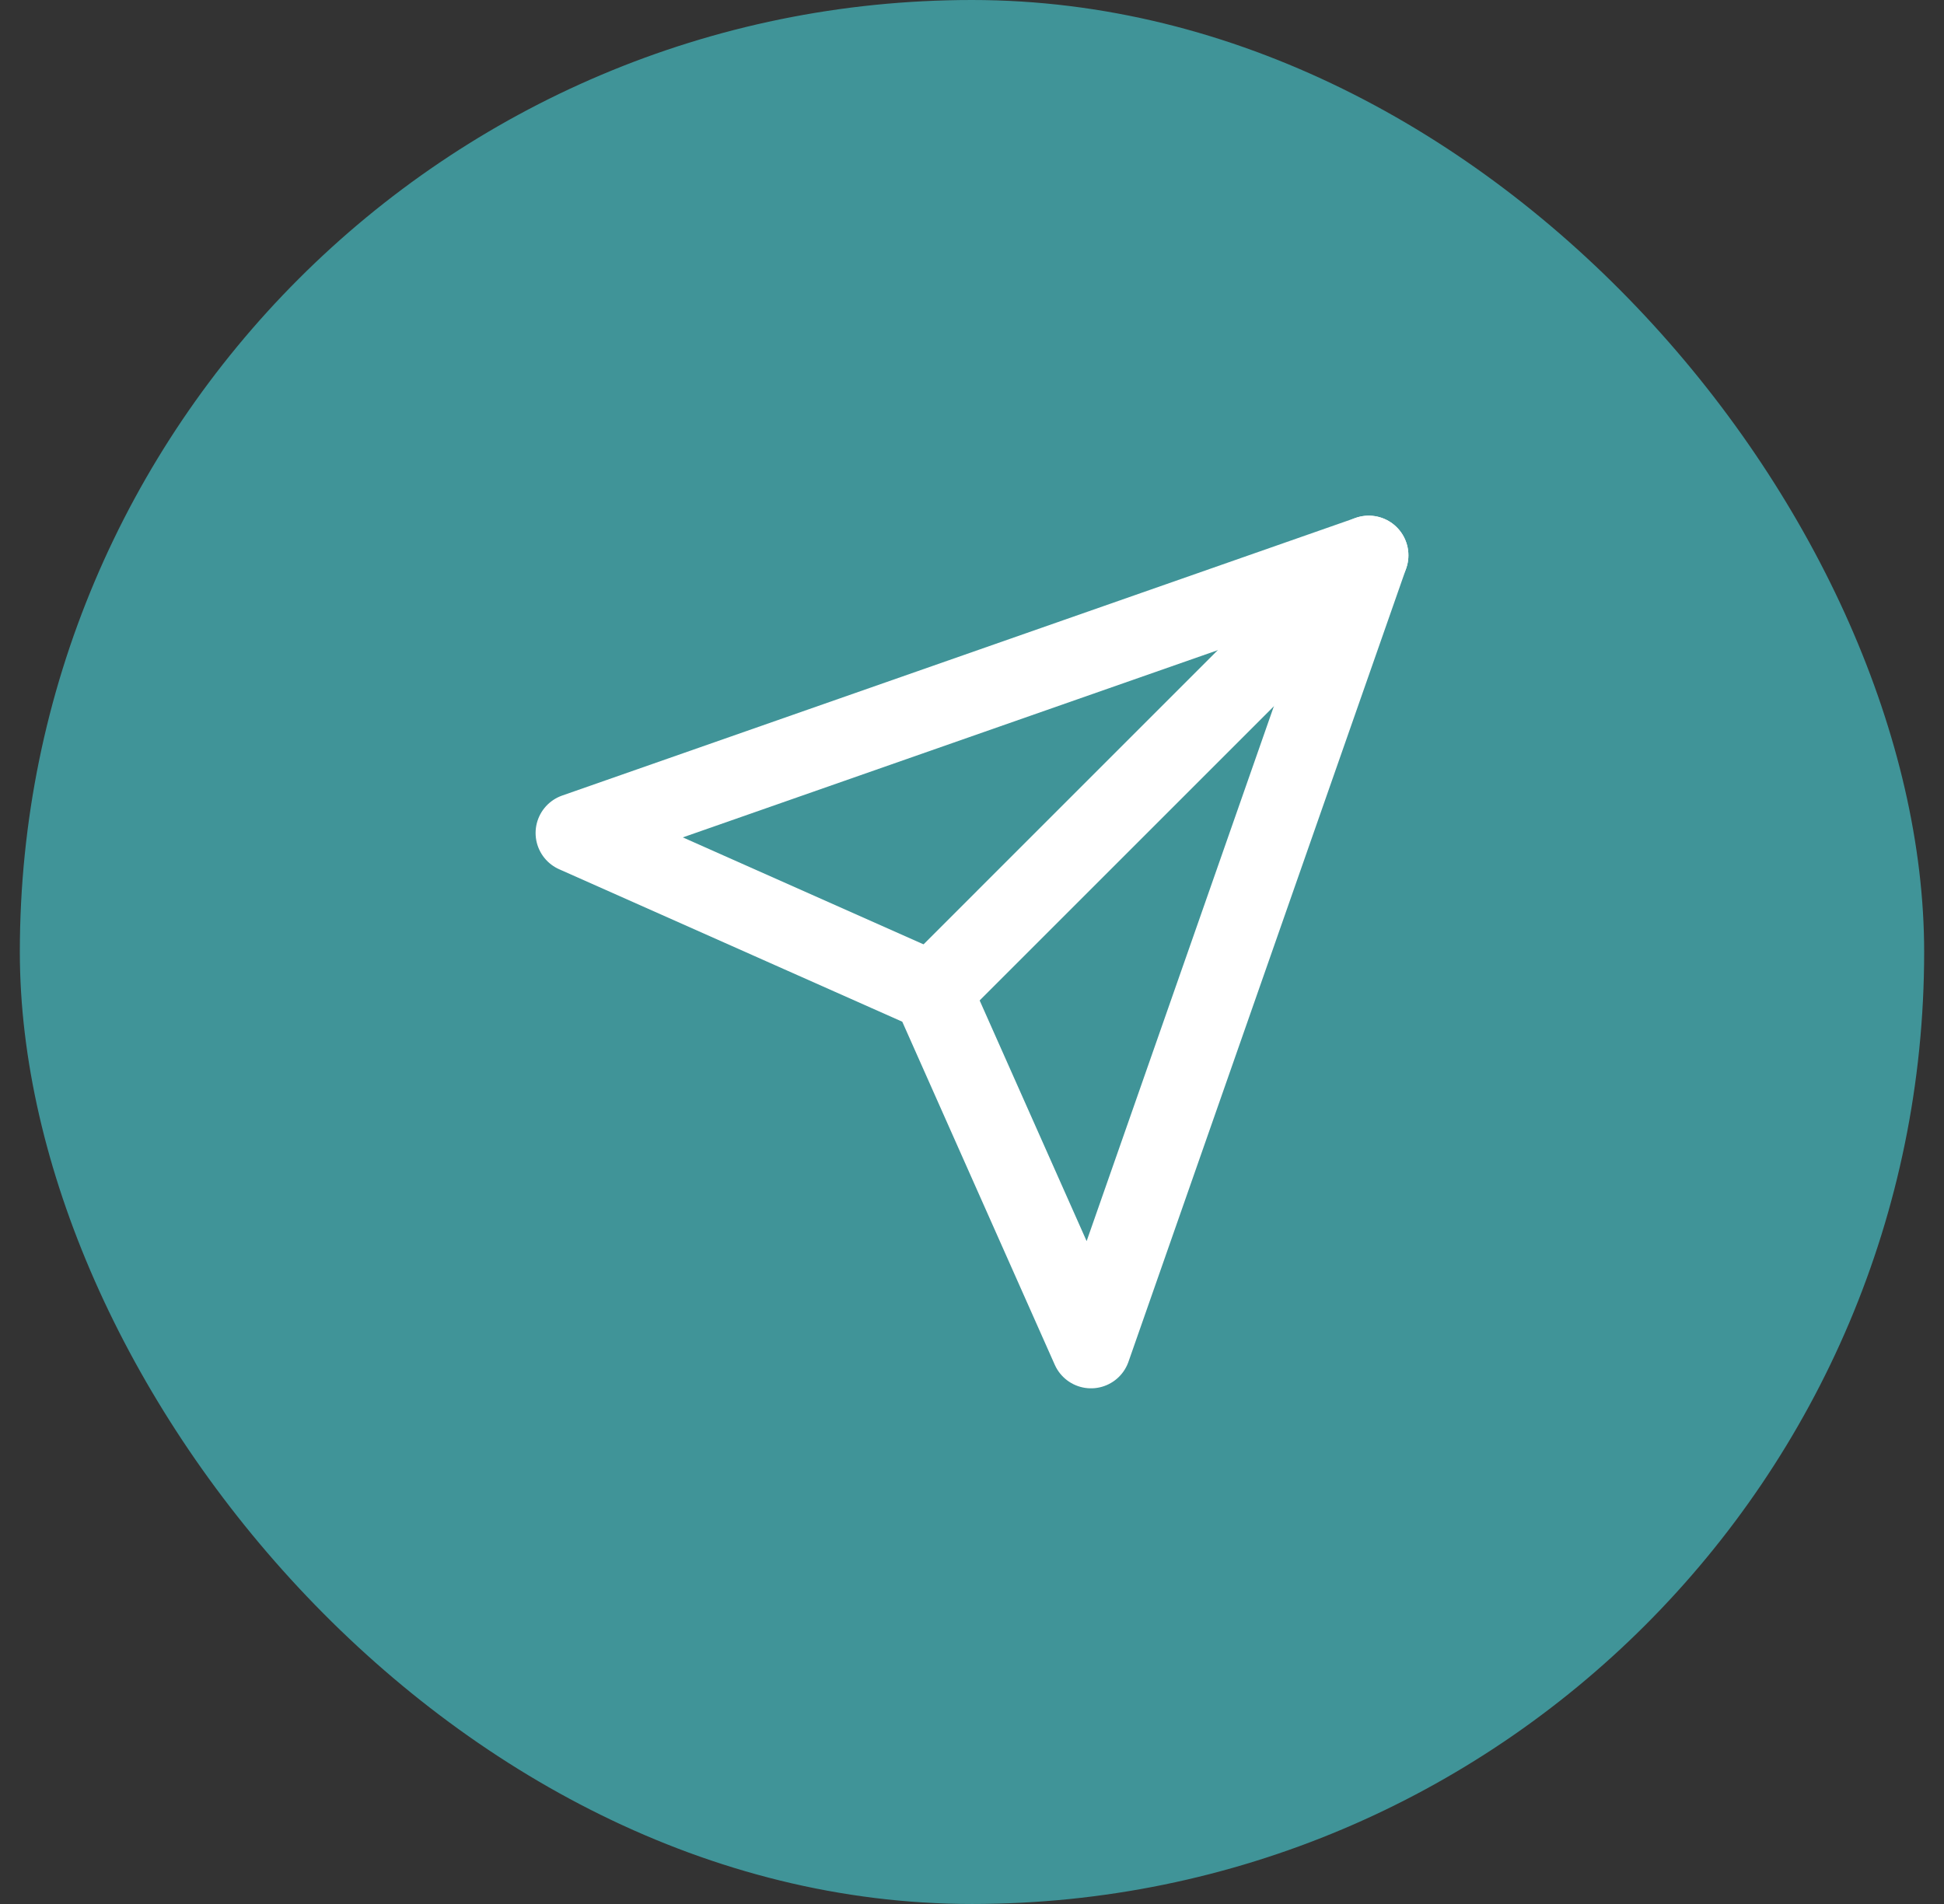
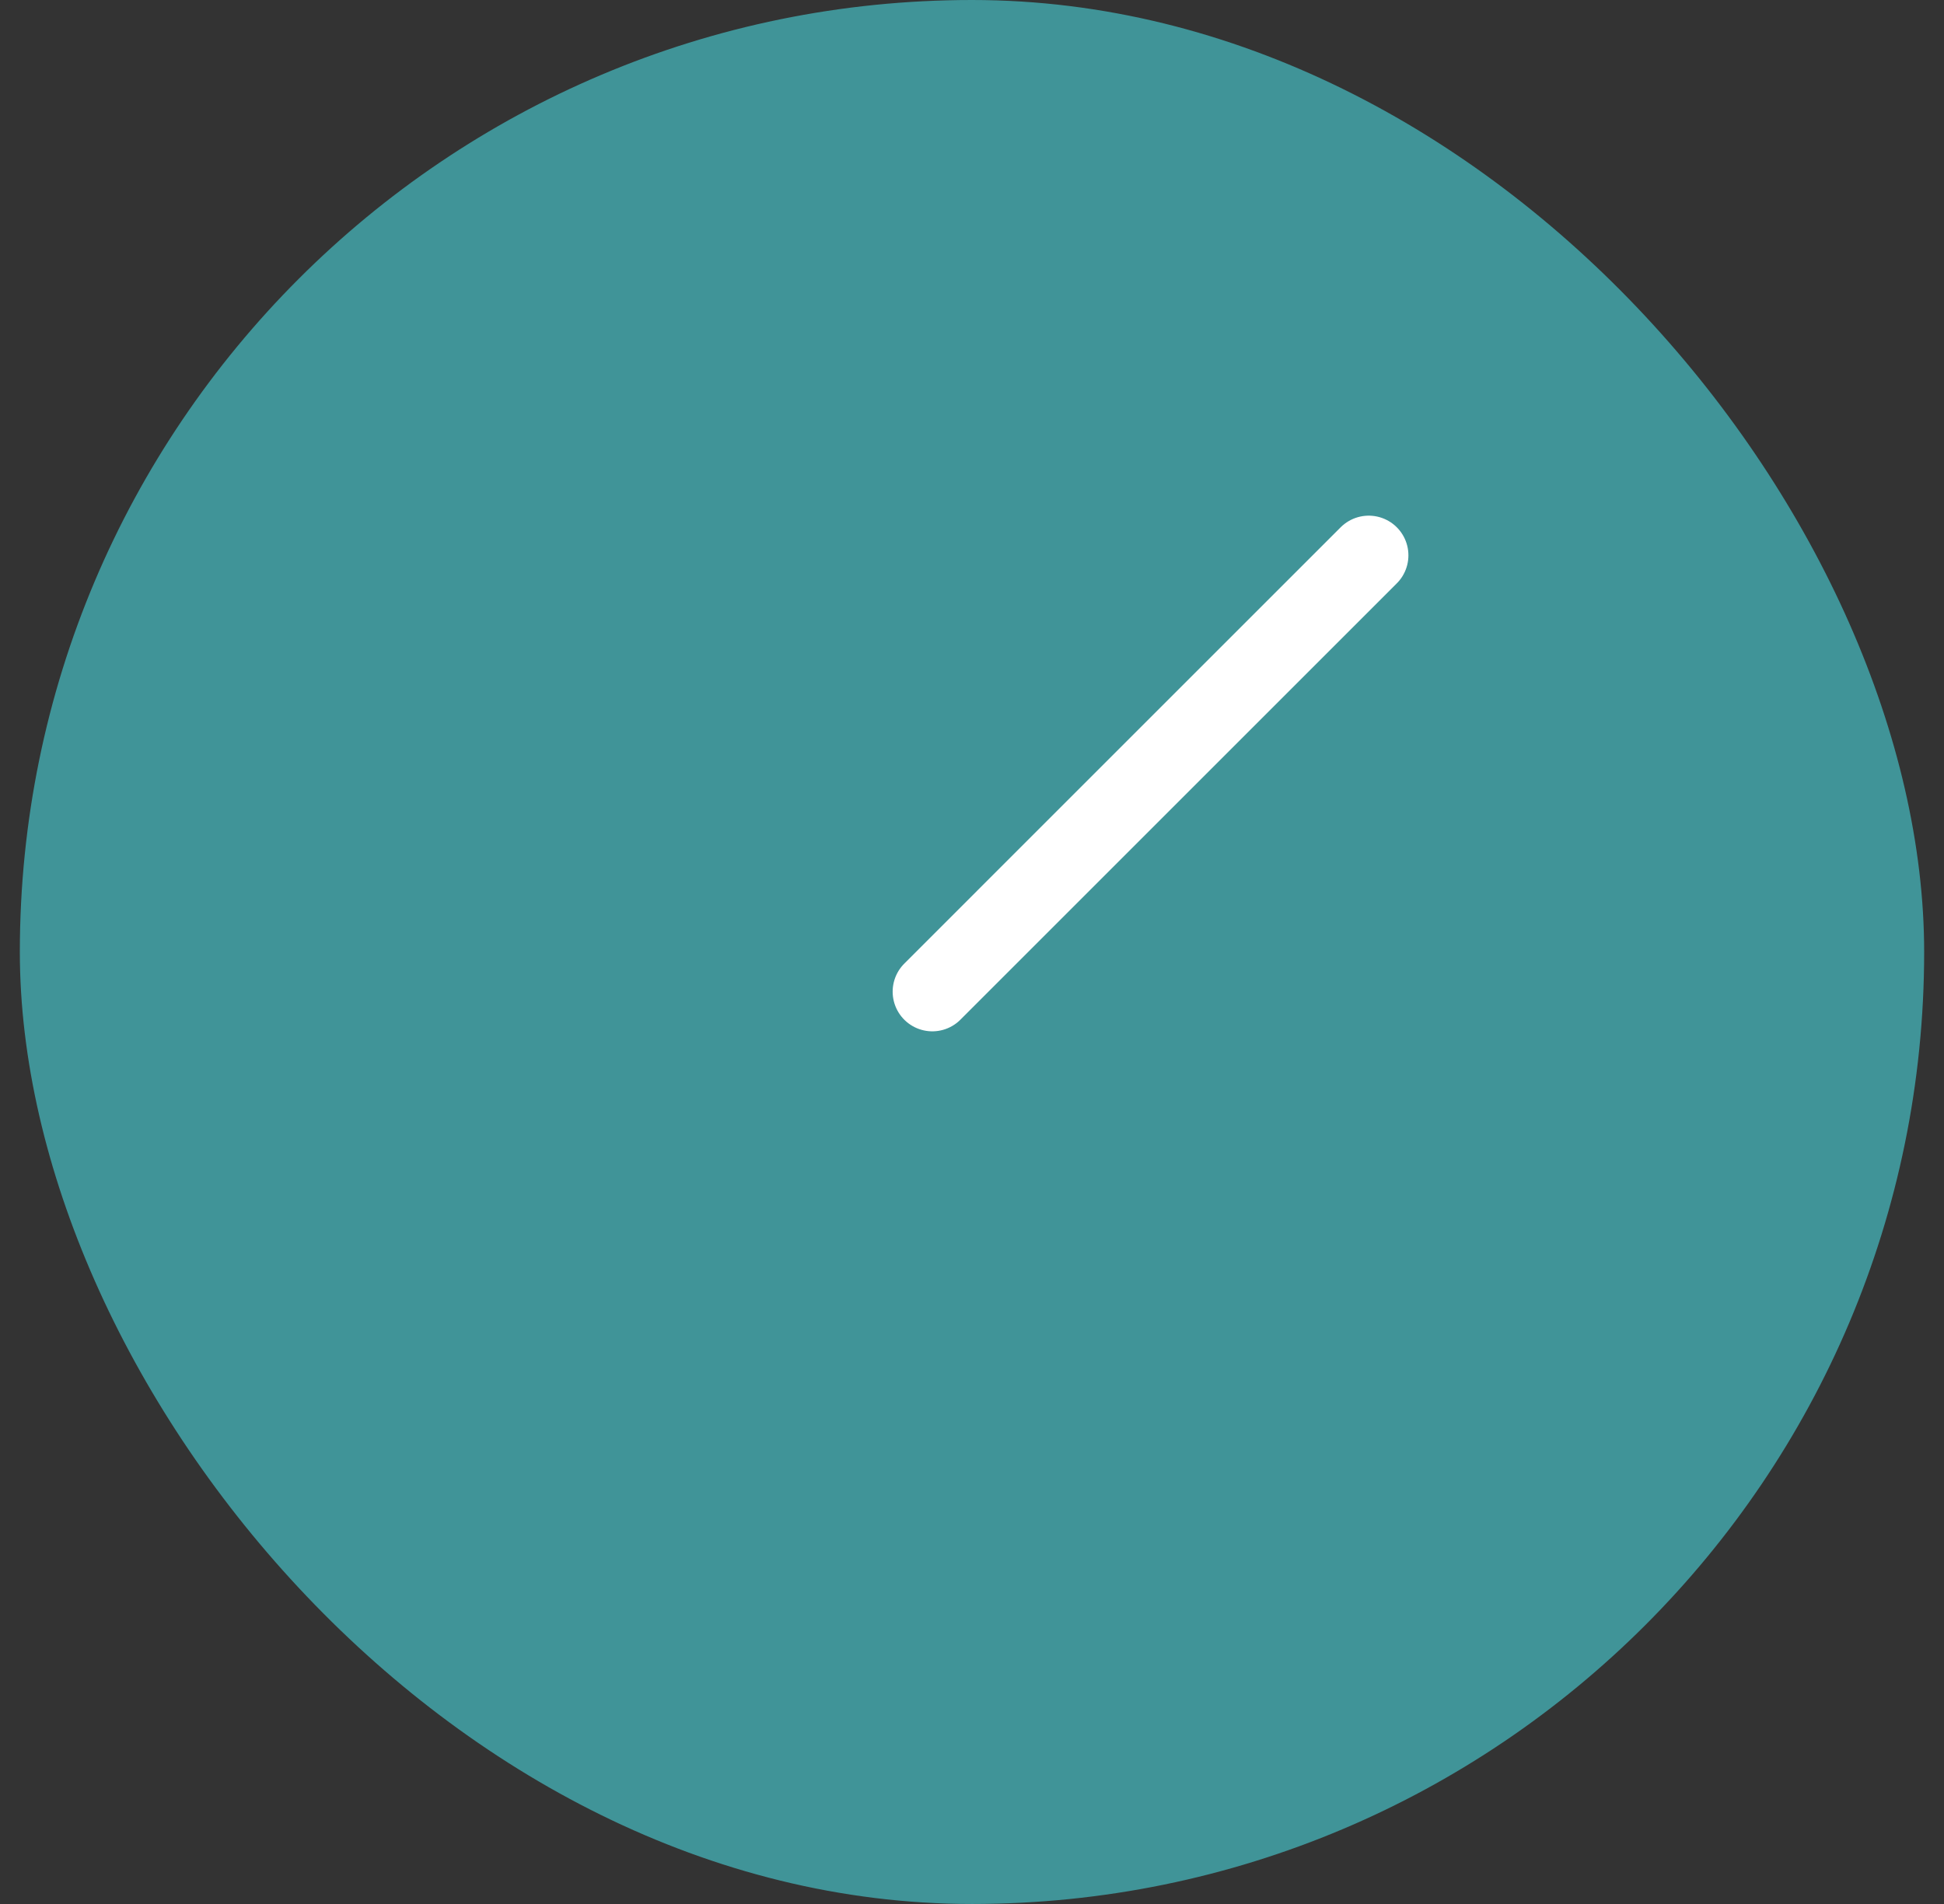
<svg xmlns="http://www.w3.org/2000/svg" width="49" height="48" viewBox="0 0 49 48" fill="none">
  <rect x="0" y="0" width="49" height="48" fill="#333333" stroke="none" />
  <rect x="0.5" width="48" height="48" rx="24" fill="#409498" />
  <path d="M34.5 14L23.5 25" stroke="white" stroke-width="2" stroke-linecap="round" stroke-linejoin="round" />
-   <path d="M34.5 14L27.5 34L23.5 25L14.5 21L34.5 14Z" stroke="white" stroke-width="2" stroke-linecap="round" stroke-linejoin="round" />
</svg>